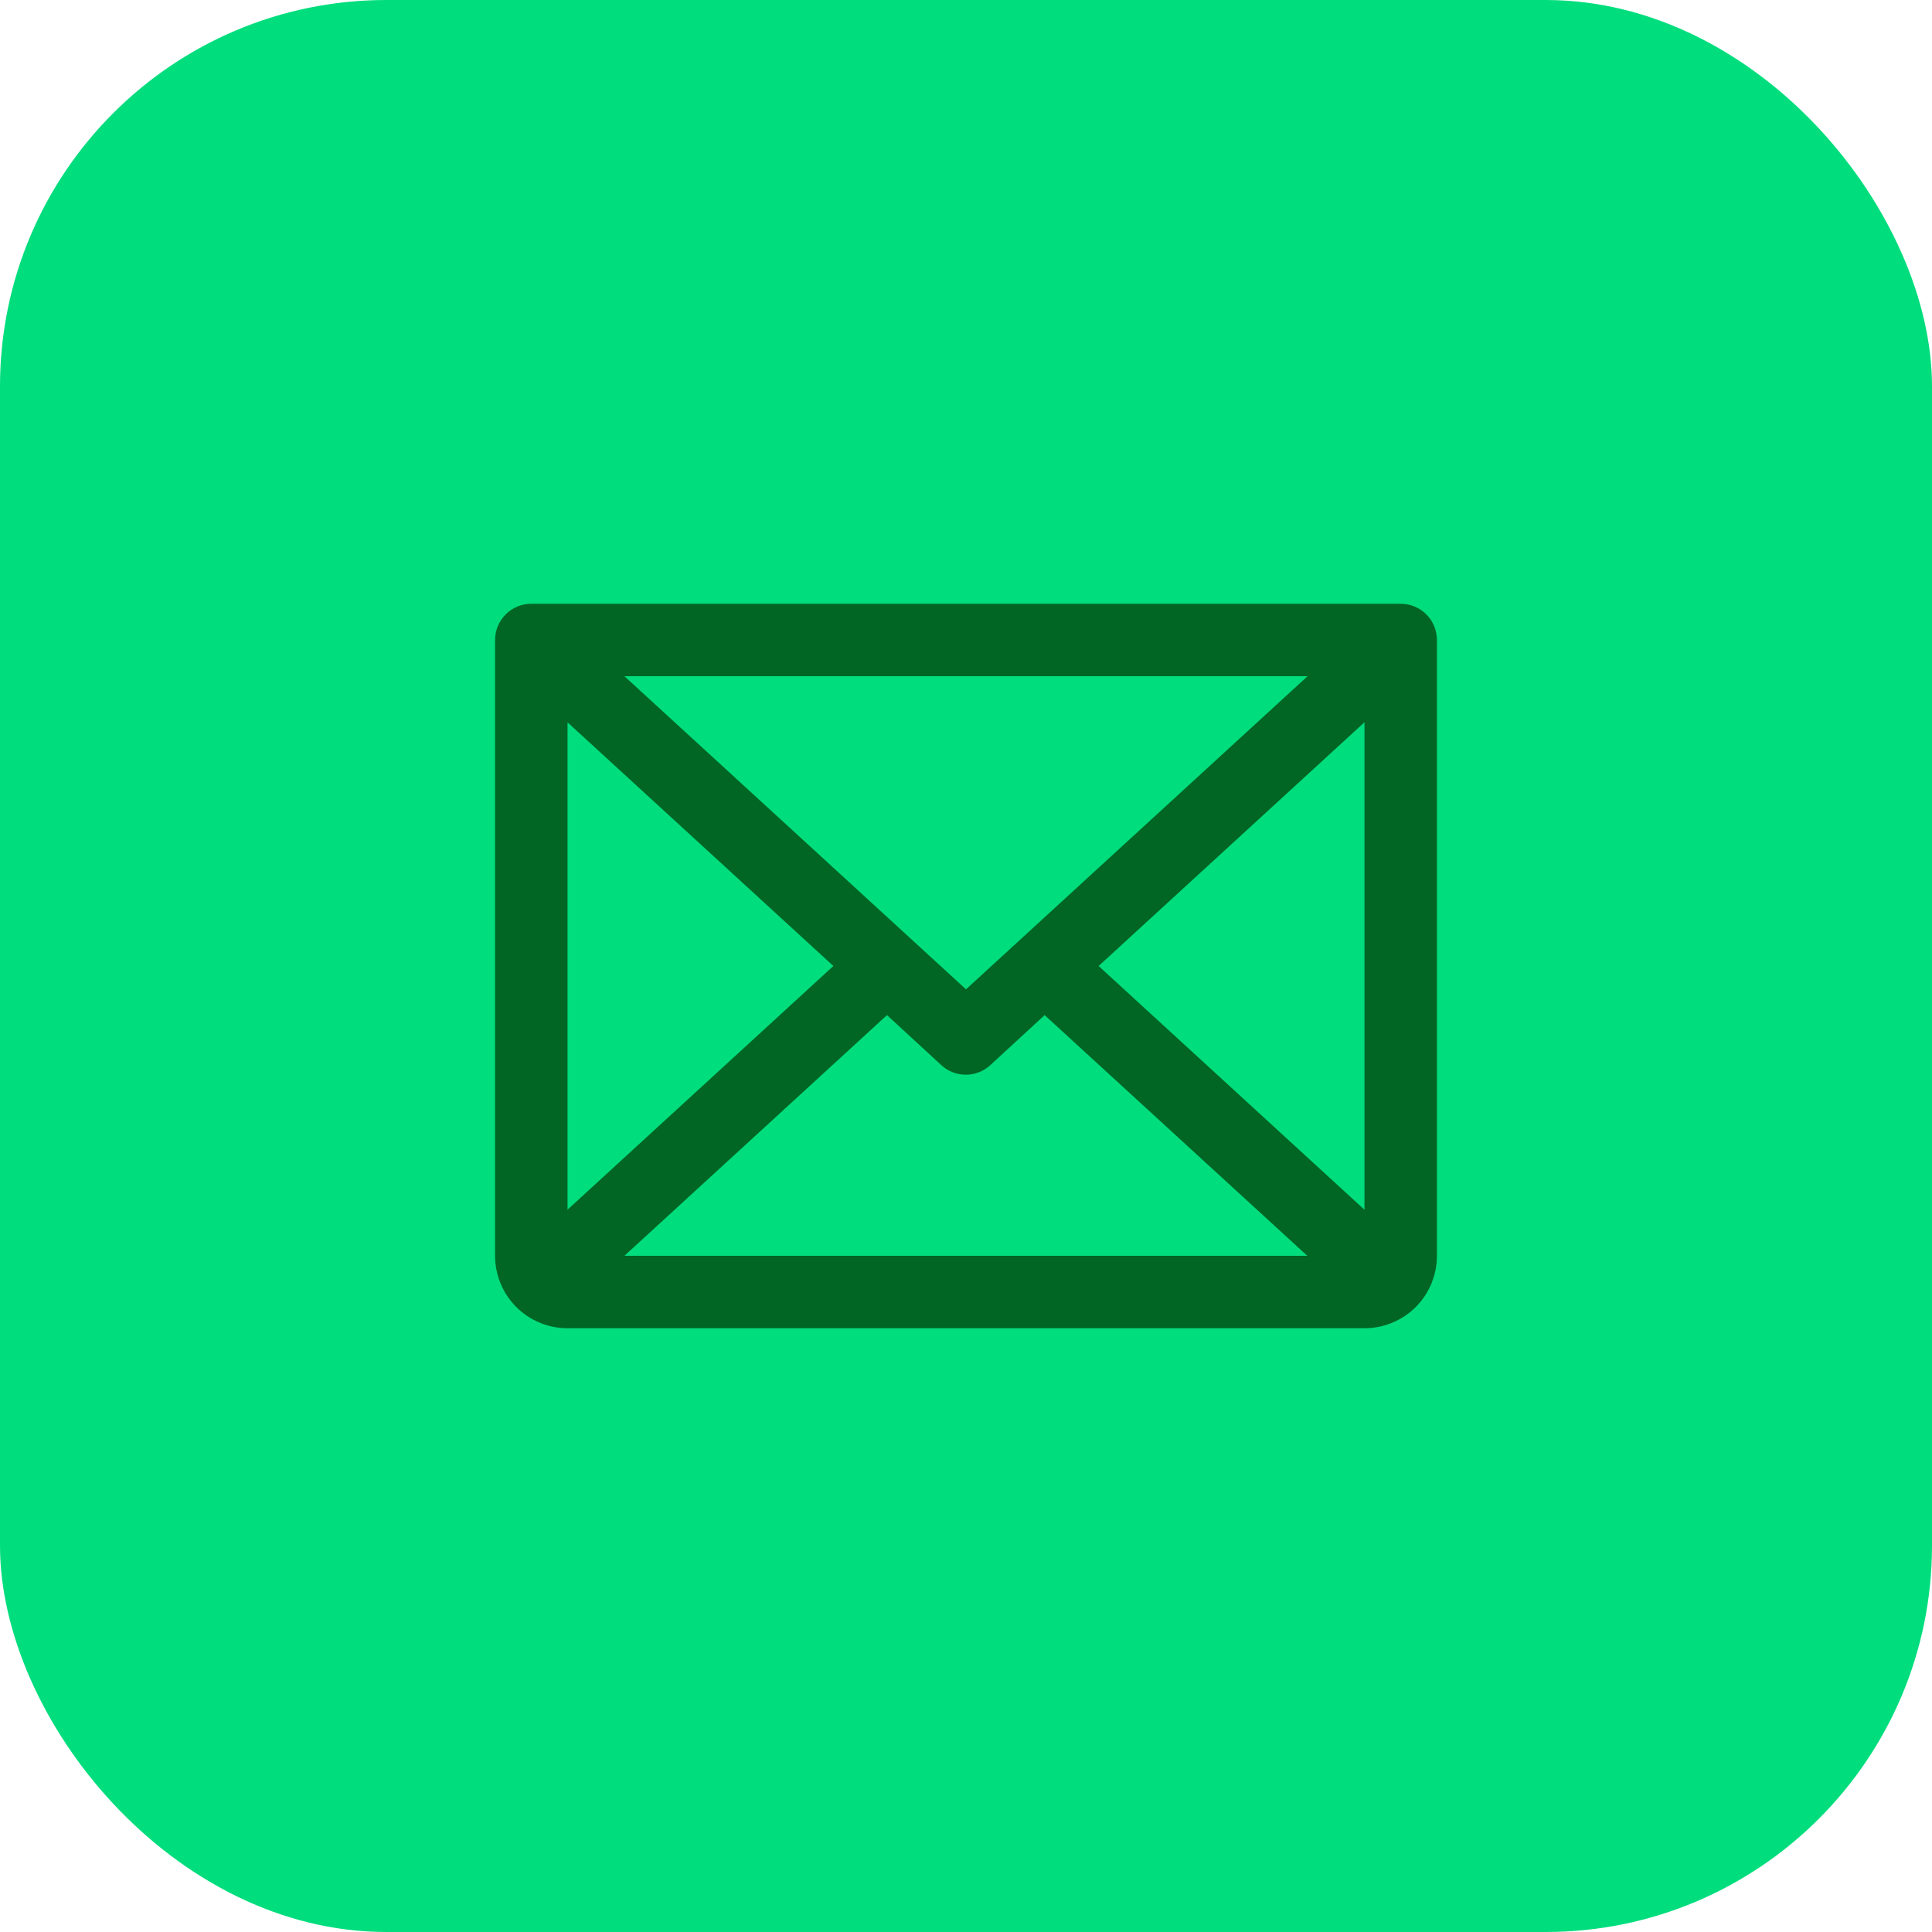
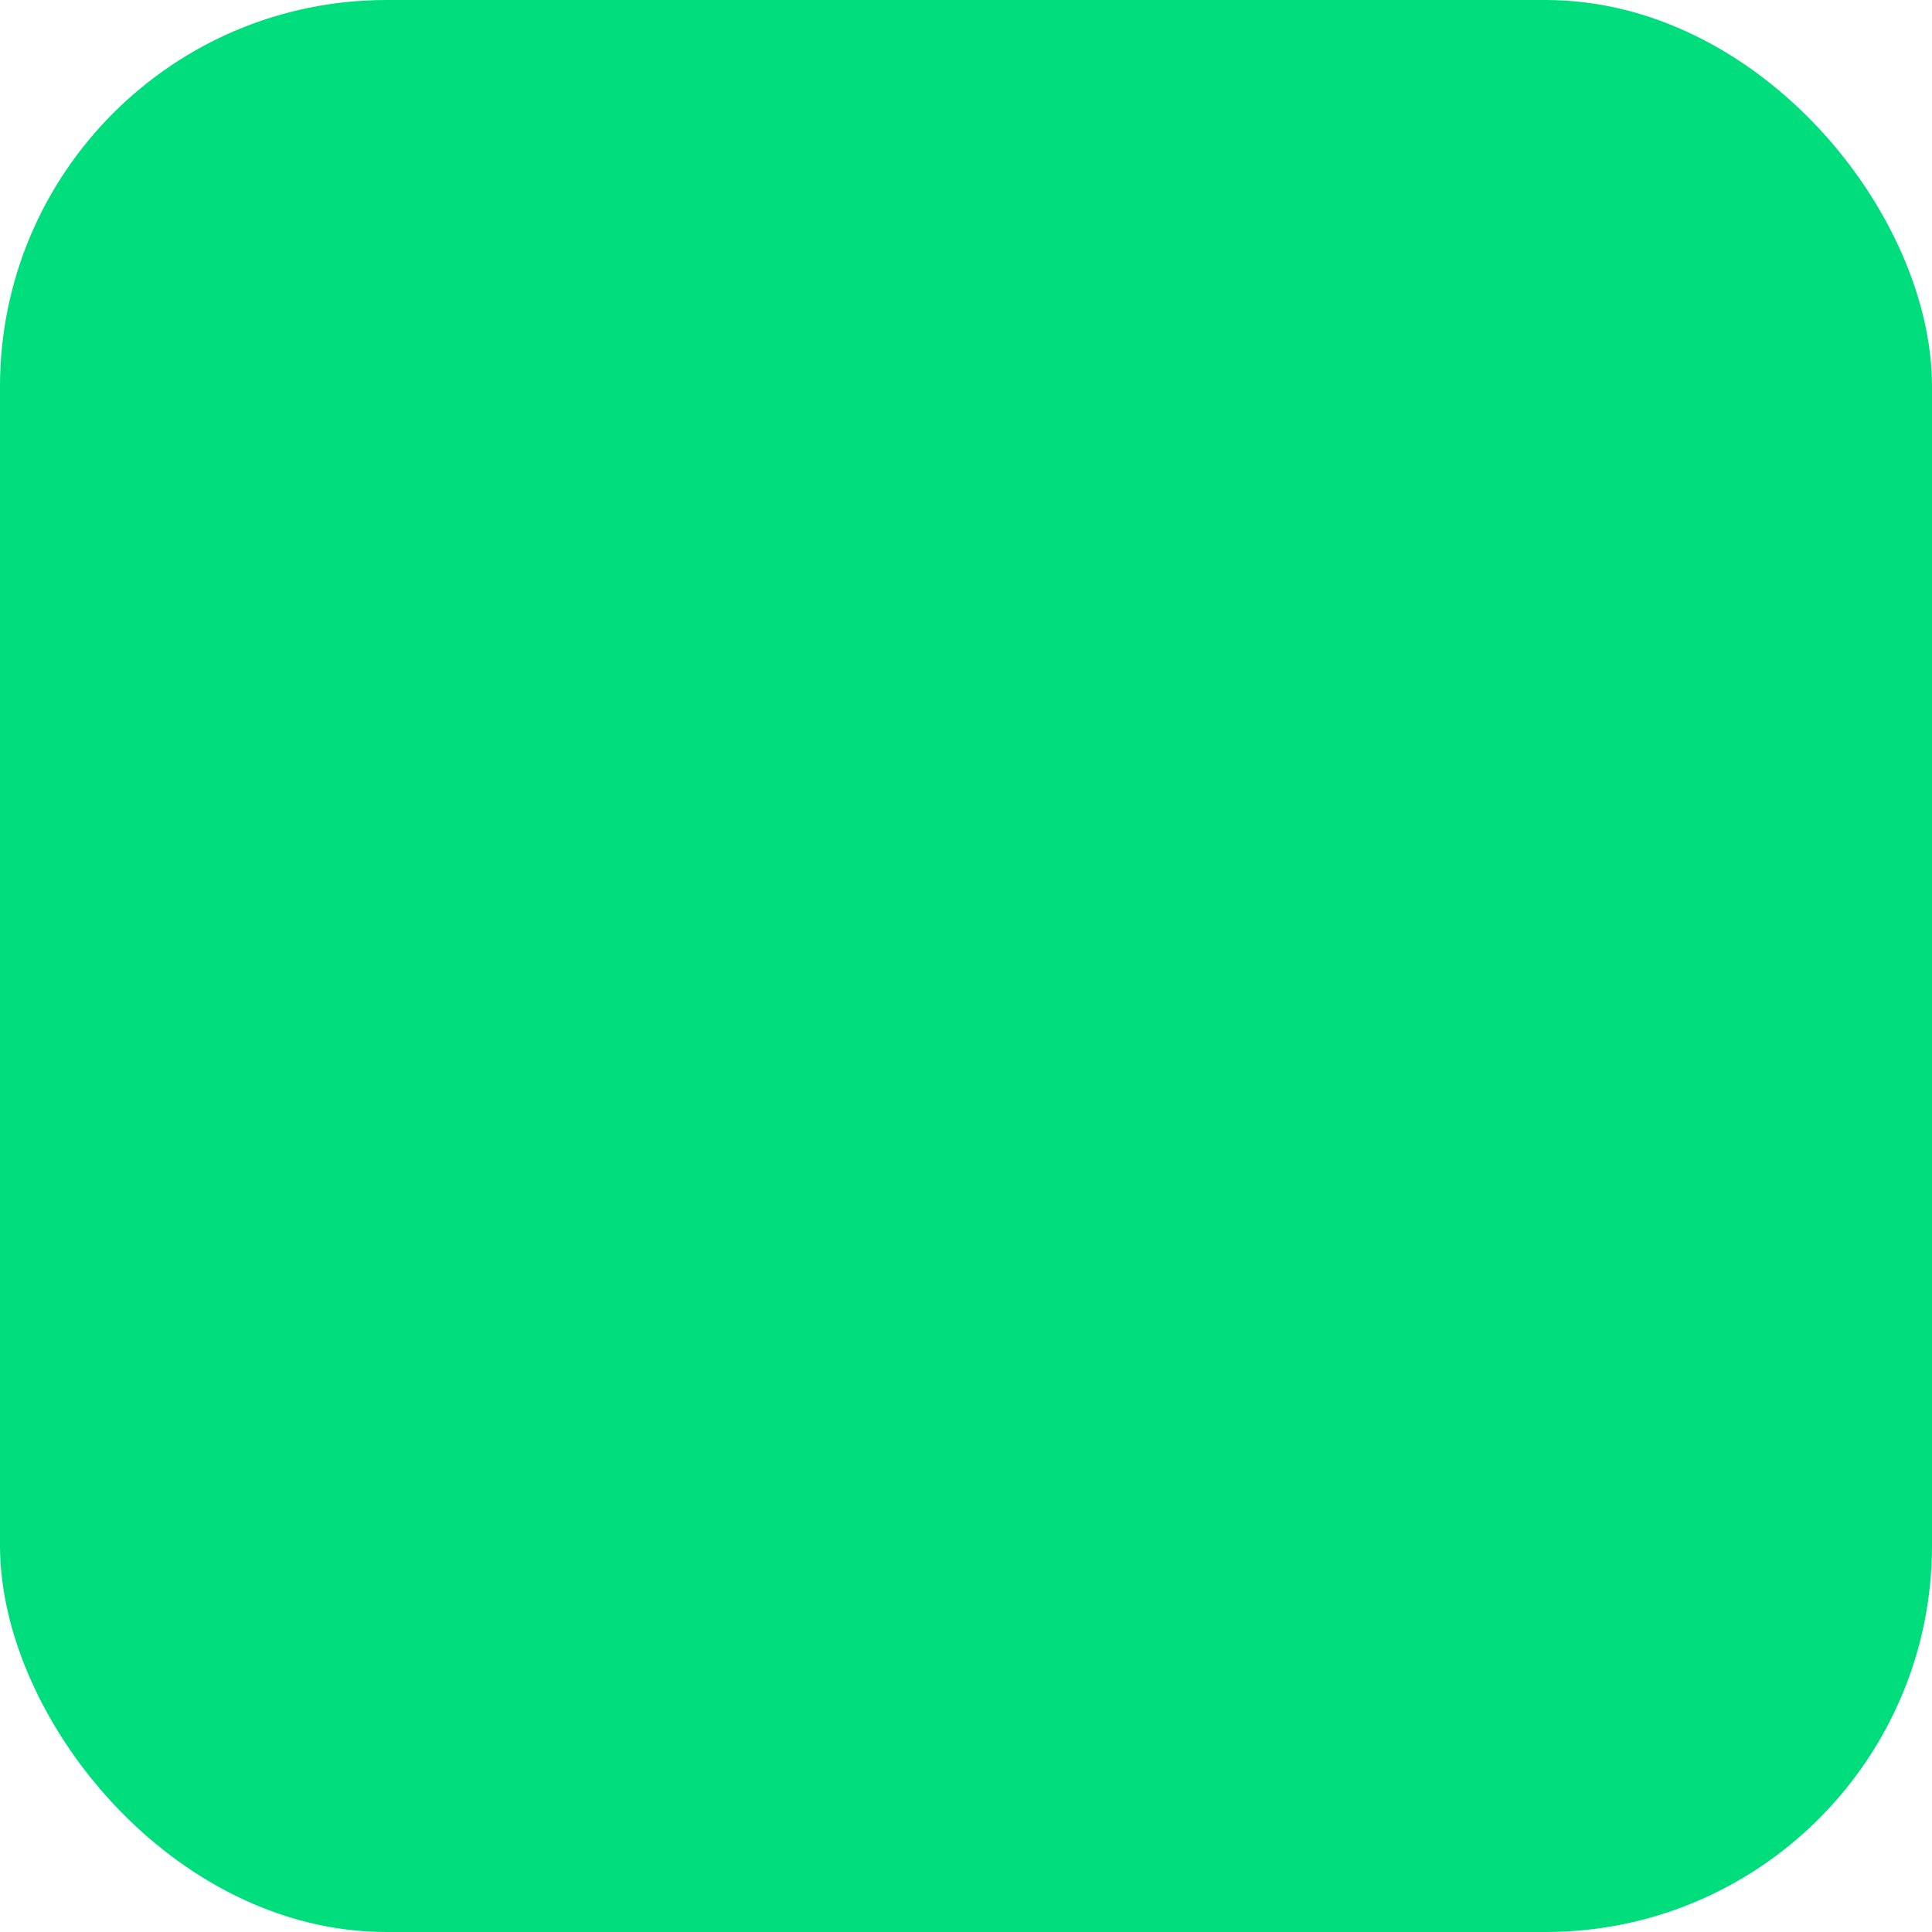
<svg xmlns="http://www.w3.org/2000/svg" width="40" height="40" viewBox="0 0 40 40" fill="none">
  <rect width="40" height="40" rx="8" fill="#00DD7D" />
-   <path d="M29 12.5H11C10.801 12.5 10.61 12.579 10.47 12.72C10.329 12.86 10.25 13.051 10.25 13.25V26C10.25 26.398 10.408 26.779 10.689 27.061C10.971 27.342 11.352 27.5 11.75 27.5H28.25C28.648 27.5 29.029 27.342 29.311 27.061C29.592 26.779 29.75 26.398 29.75 26V13.25C29.75 13.051 29.671 12.86 29.53 12.72C29.39 12.579 29.199 12.5 29 12.5ZM20 20.483L12.928 14H27.072L20 20.483ZM17.254 20L11.75 25.045V14.955L17.254 20ZM18.364 21.017L19.489 22.053C19.627 22.18 19.808 22.251 19.996 22.251C20.184 22.251 20.365 22.18 20.503 22.053L21.628 21.017L27.066 26H12.928L18.364 21.017ZM22.746 20L28.25 14.954V25.046L22.746 20Z" fill="#016624" />
</svg>